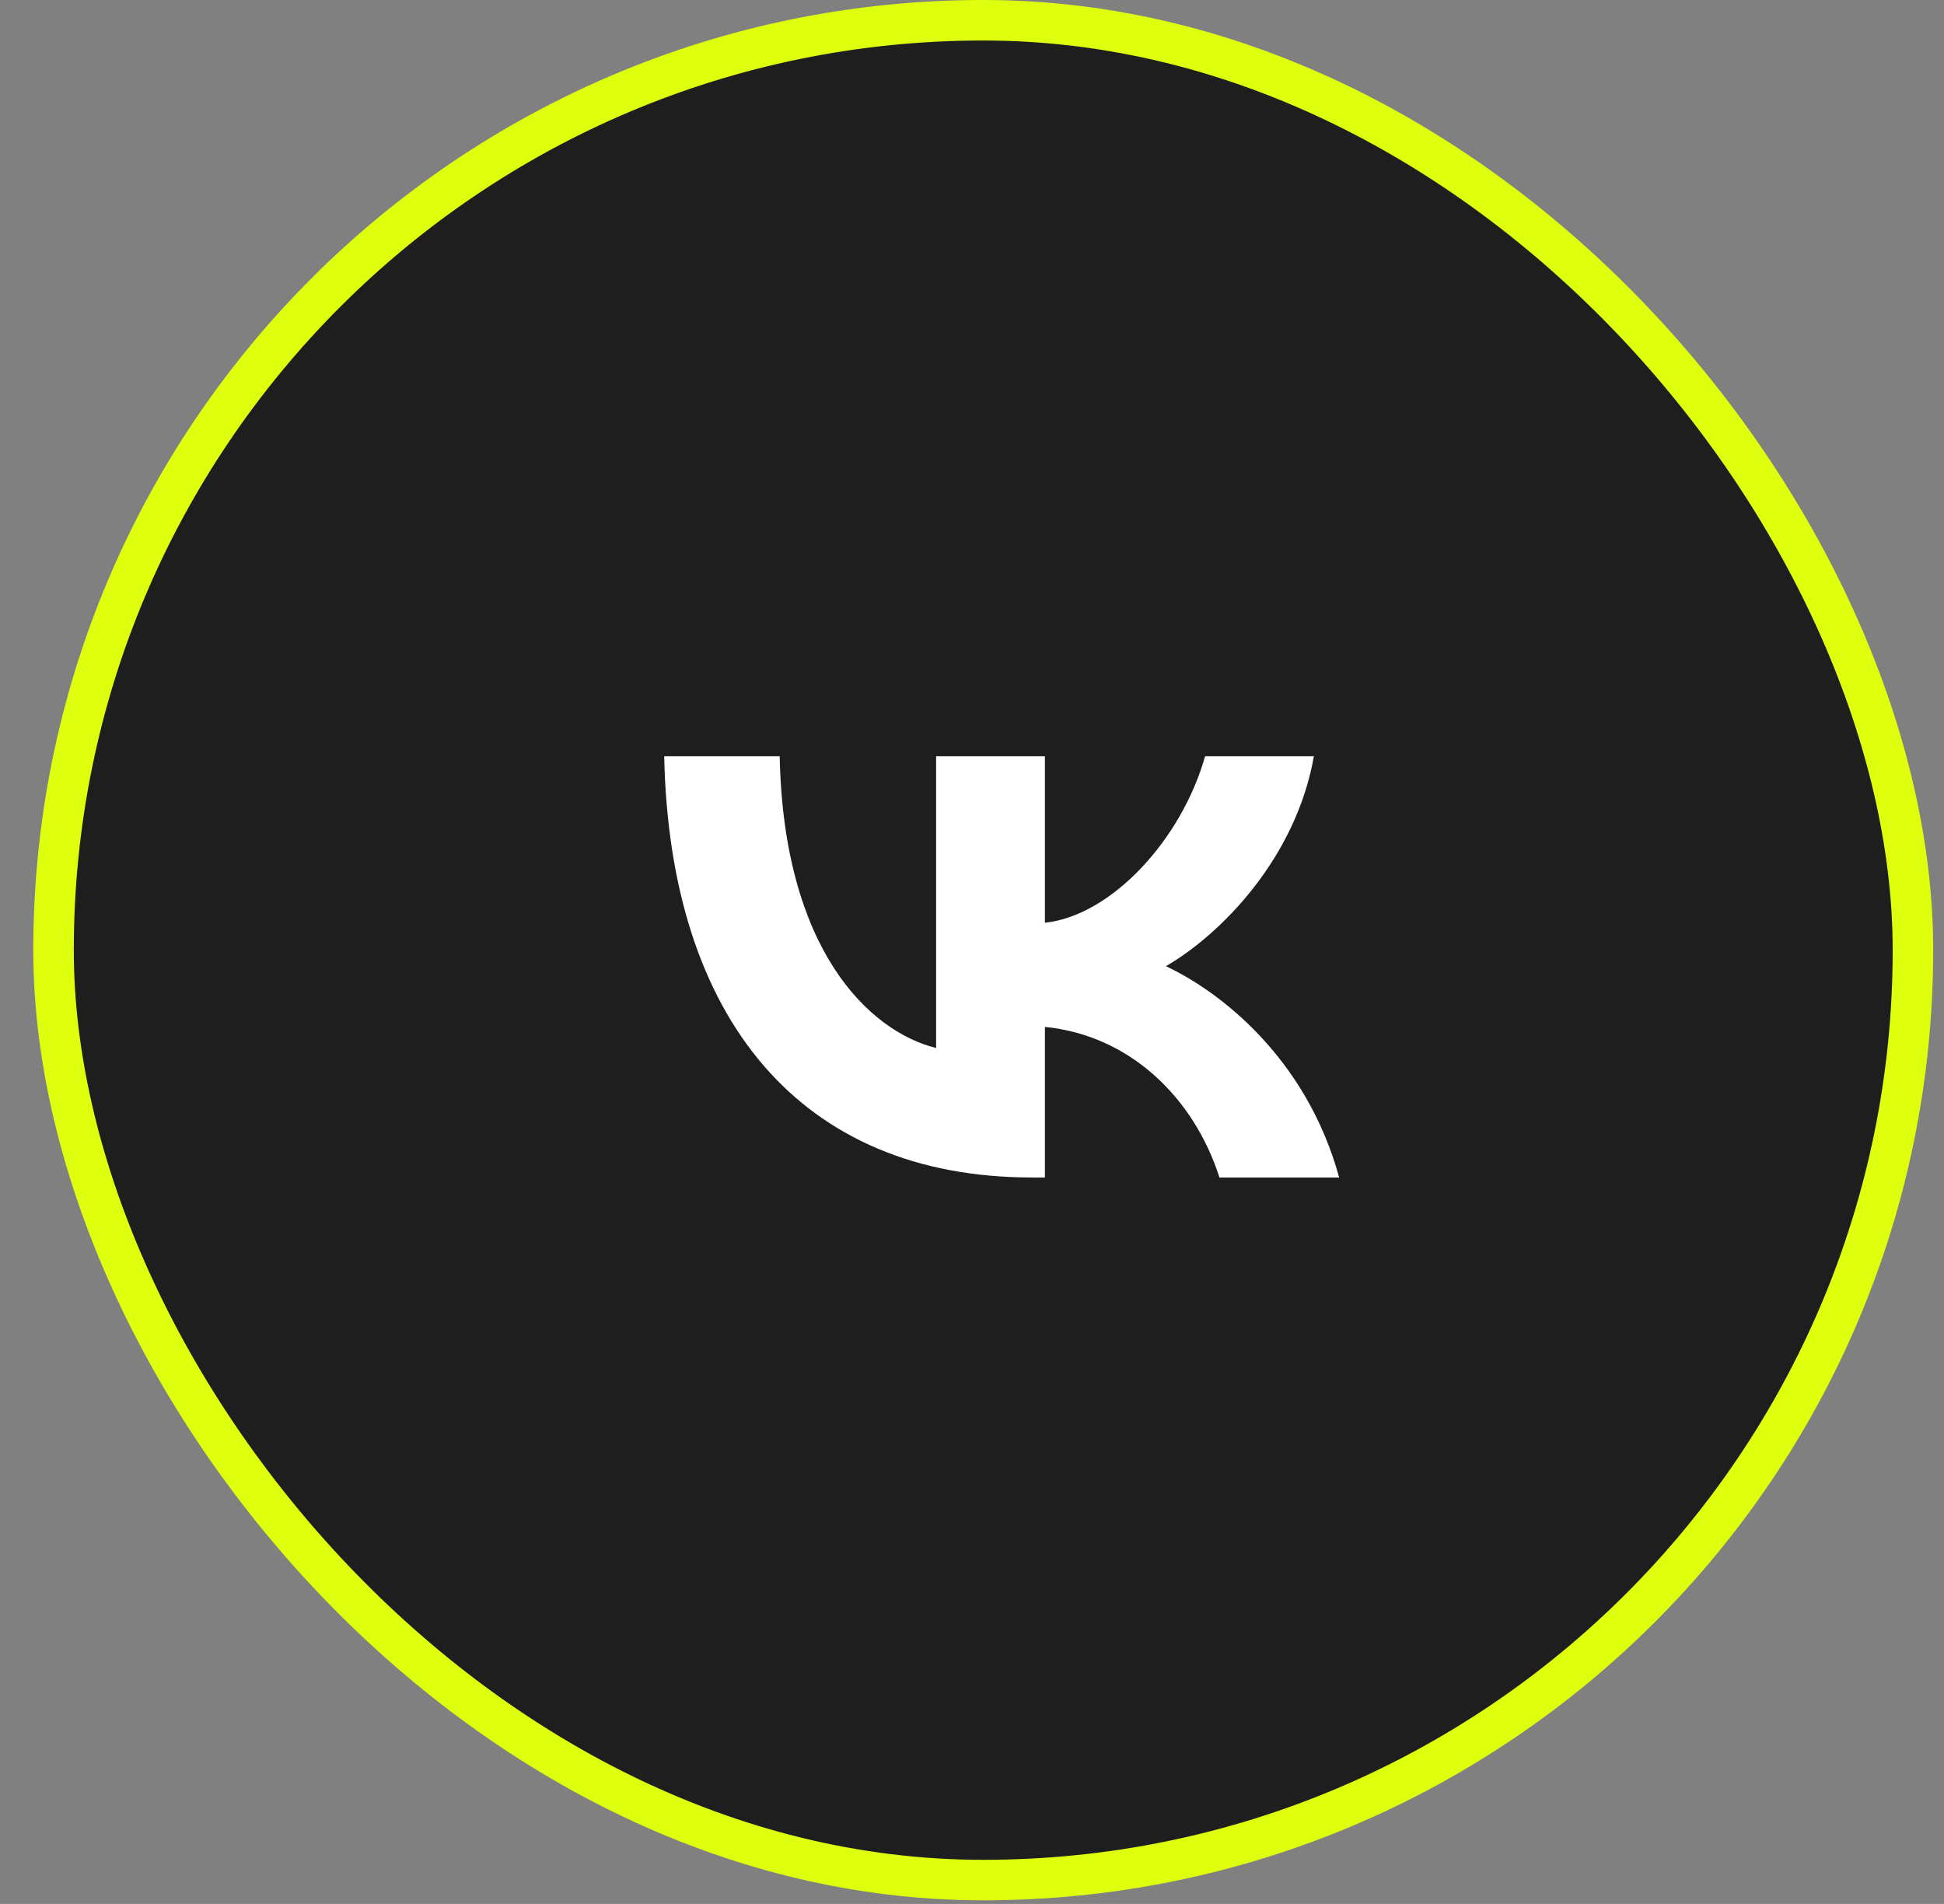
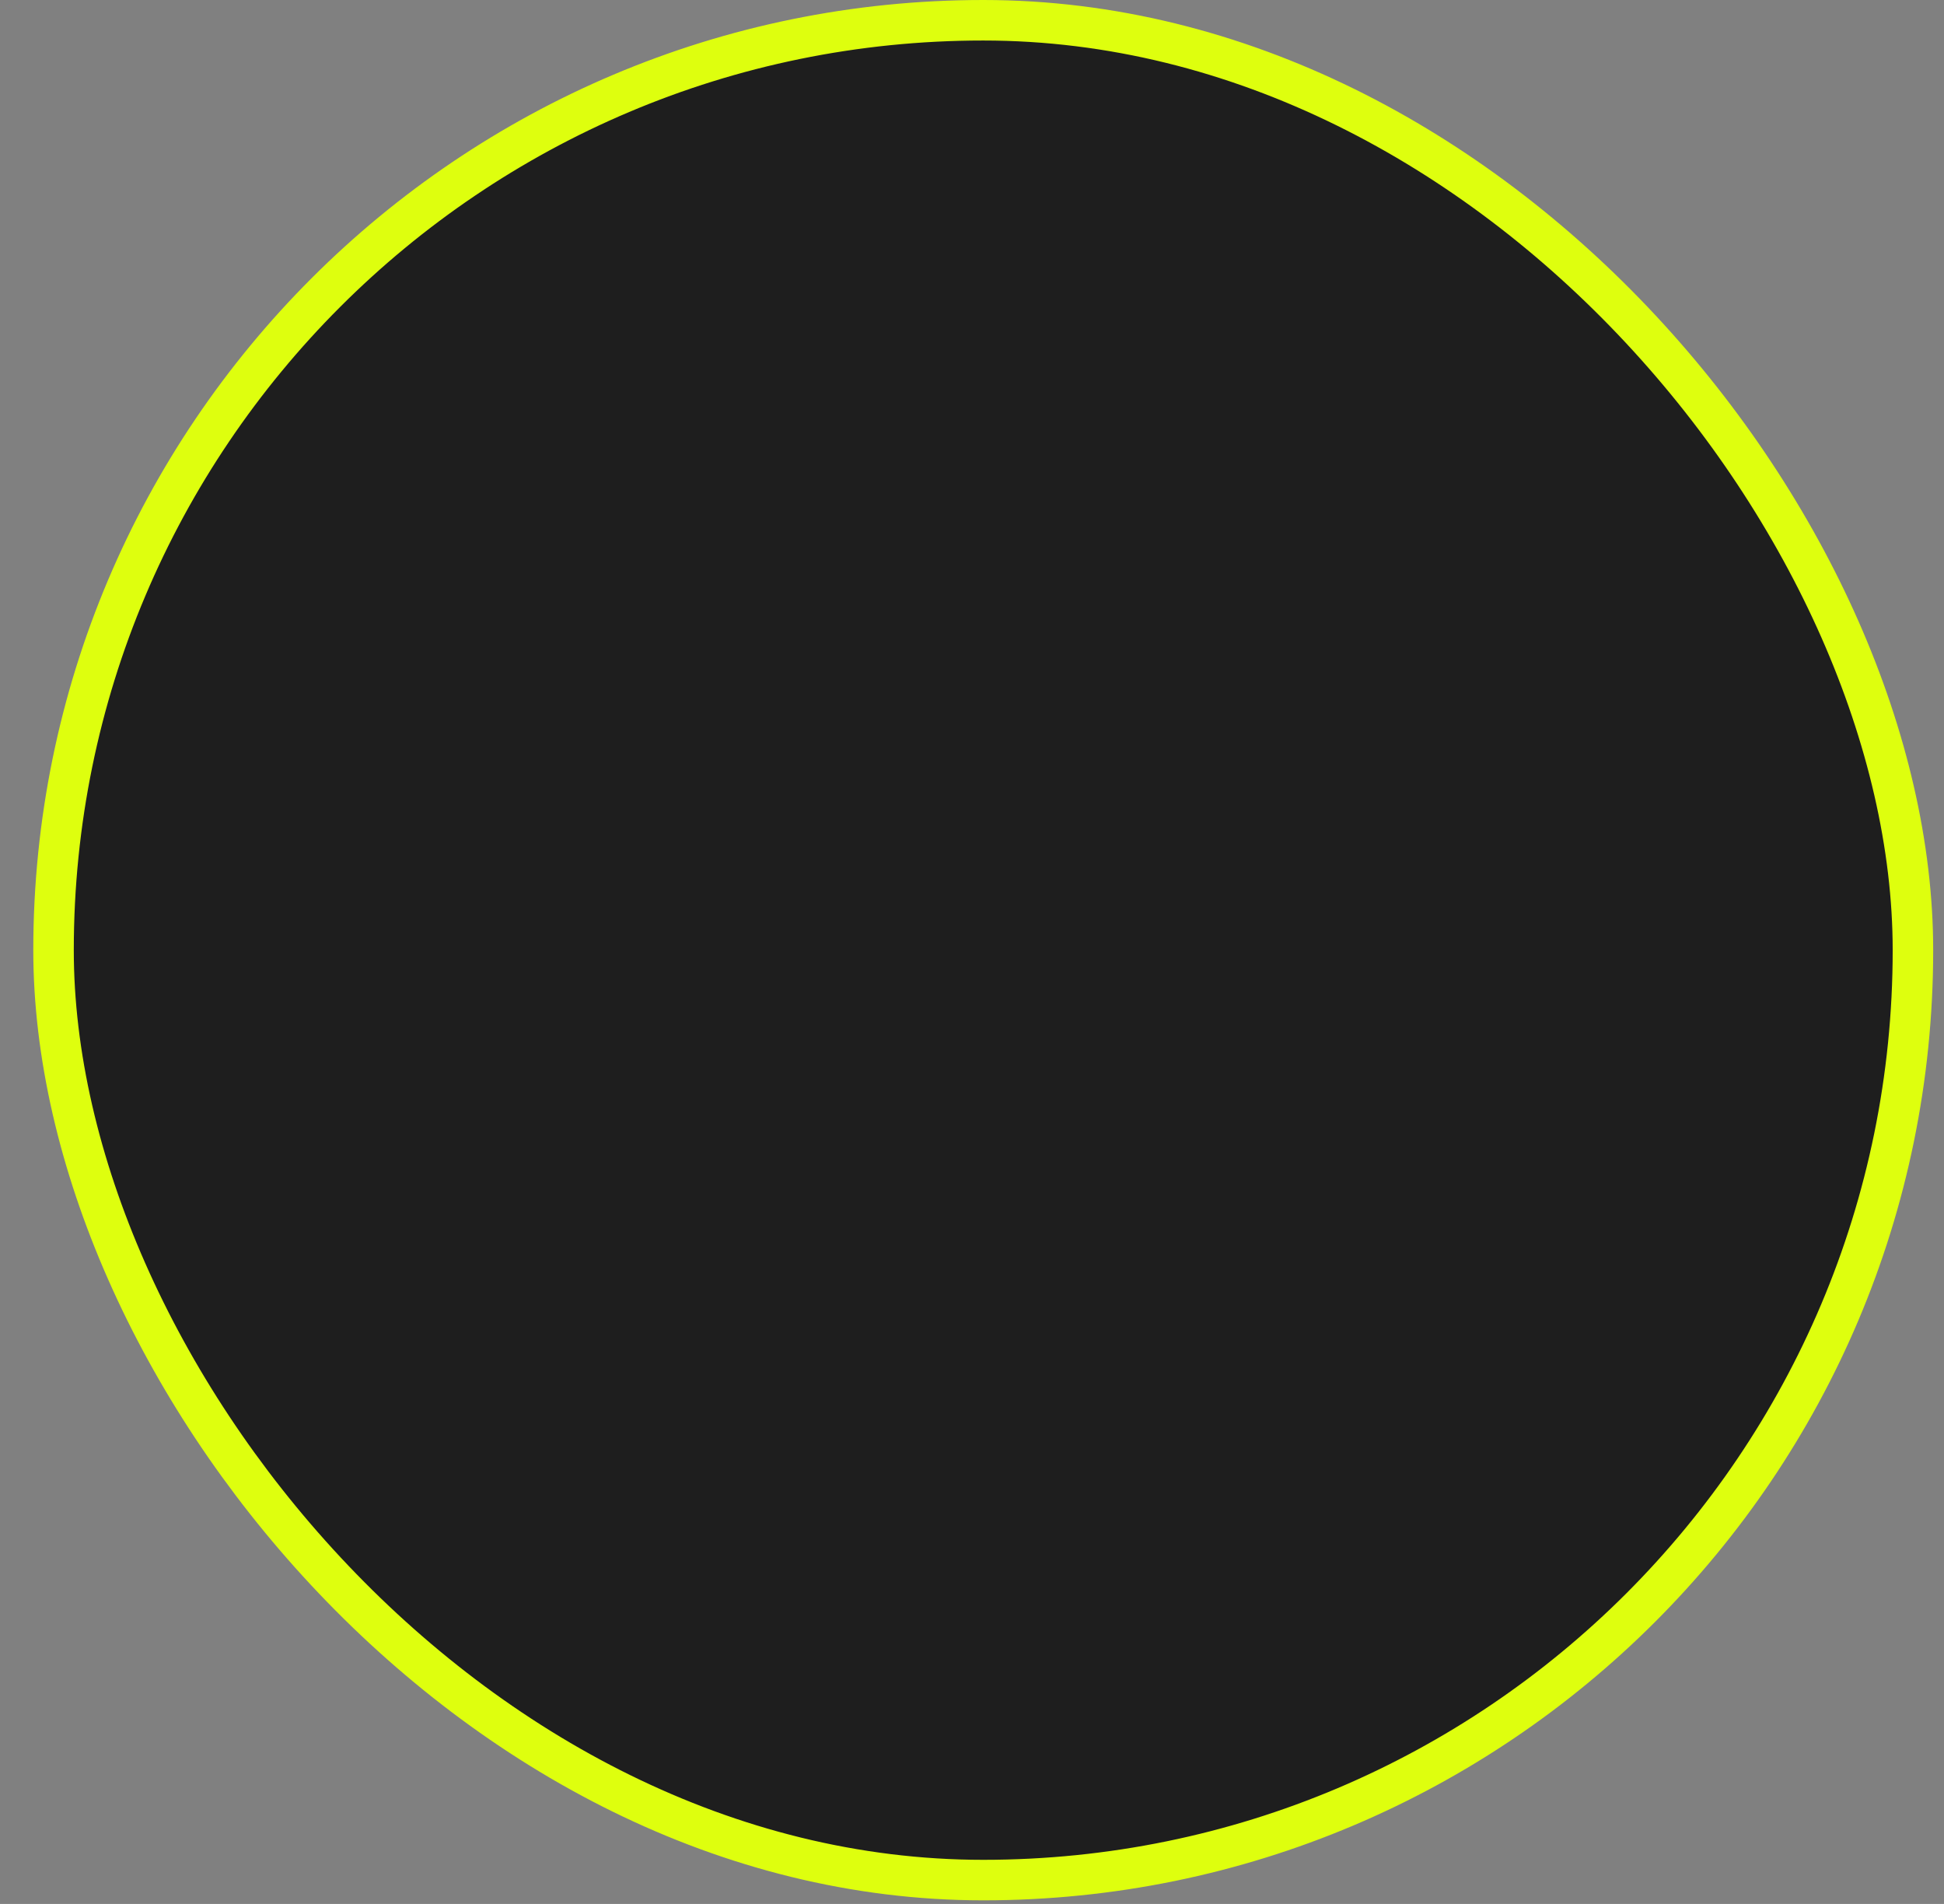
<svg xmlns="http://www.w3.org/2000/svg" width="48" height="47" viewBox="0 0 48 47" fill="none">
  <rect x="0" y="0" width="48" height="47" fill="#808080" stroke="none" />
  <rect x="1.322" y="0.5" width="45.911" height="45.911" rx="22.955" fill="#1E1E1E" stroke="#DEFF0E" />
  <g clip-path="url(#clip0_375_964)">
-     <ellipse cx="24.735" cy="24.833" rx="11.667" ry="10.833" fill="white" />
-     <path fill-rule="evenodd" clip-rule="evenodd" d="M24.733 40.667C33.938 40.667 41.4 33.205 41.4 24C41.4 14.795 33.938 7.333 24.733 7.333C15.528 7.333 8.066 14.795 8.066 24C8.066 33.205 15.528 40.667 24.733 40.667ZM16.4 18.667C16.535 25.163 19.783 29.067 25.477 29.067H25.8V25.35C27.893 25.558 29.475 27.089 30.11 29.067H33.066C32.254 26.11 30.12 24.476 28.788 23.851C30.12 23.081 31.994 21.207 32.442 18.667H29.756C29.173 20.728 27.445 22.602 25.8 22.779V18.667H23.114V25.871C21.449 25.454 19.346 23.435 19.252 18.667H16.4Z" fill="#1E1E1E" />
+     <path fill-rule="evenodd" clip-rule="evenodd" d="M24.733 40.667C33.938 40.667 41.4 33.205 41.4 24C41.4 14.795 33.938 7.333 24.733 7.333C15.528 7.333 8.066 14.795 8.066 24C8.066 33.205 15.528 40.667 24.733 40.667ZM16.4 18.667C16.535 25.163 19.783 29.067 25.477 29.067H25.8V25.35C27.893 25.558 29.475 27.089 30.11 29.067H33.066C32.254 26.11 30.12 24.476 28.788 23.851C30.12 23.081 31.994 21.207 32.442 18.667H29.756V18.667H23.114V25.871C21.449 25.454 19.346 23.435 19.252 18.667H16.4Z" fill="#1E1E1E" />
  </g>
  <defs>
    <clipPath id="clip0_375_964">
      <rect width="33.333" height="33.333" fill="white" transform="translate(8.066 7.334)" />
    </clipPath>
  </defs>
</svg>